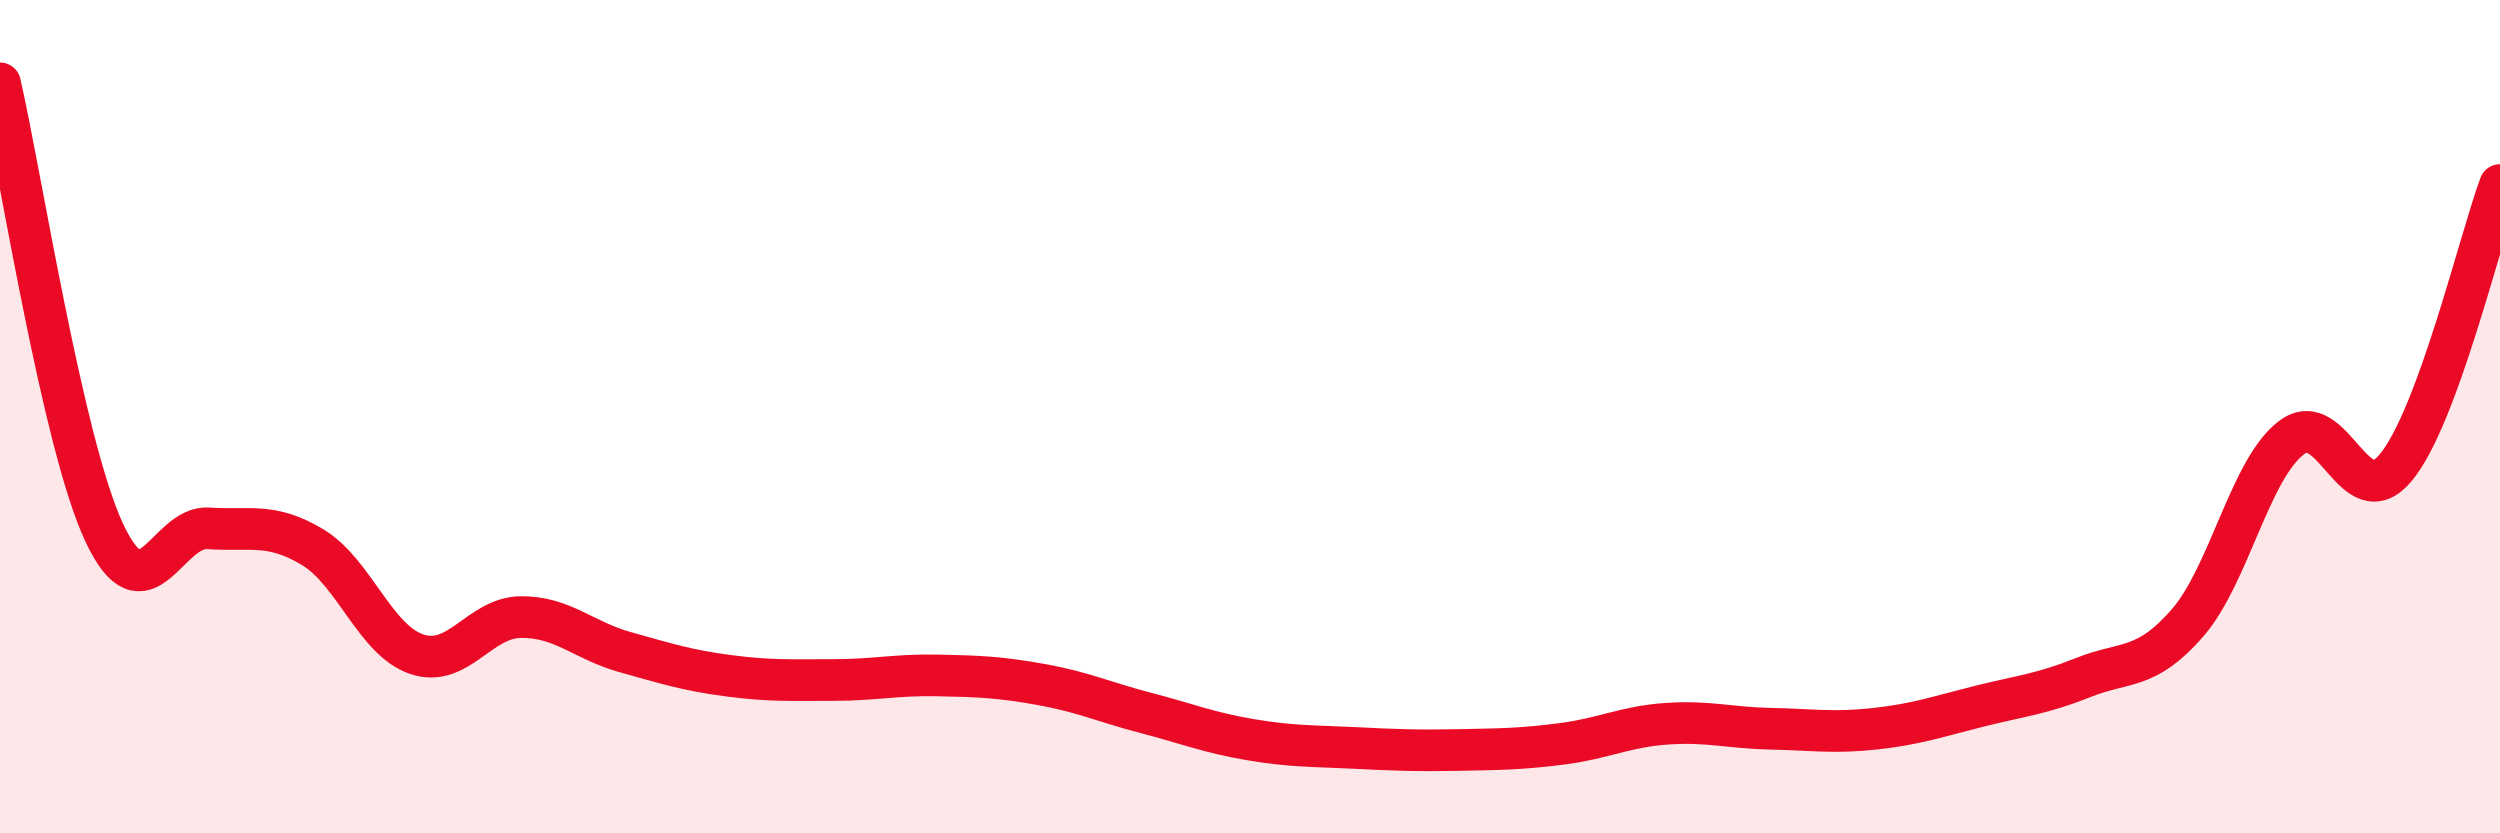
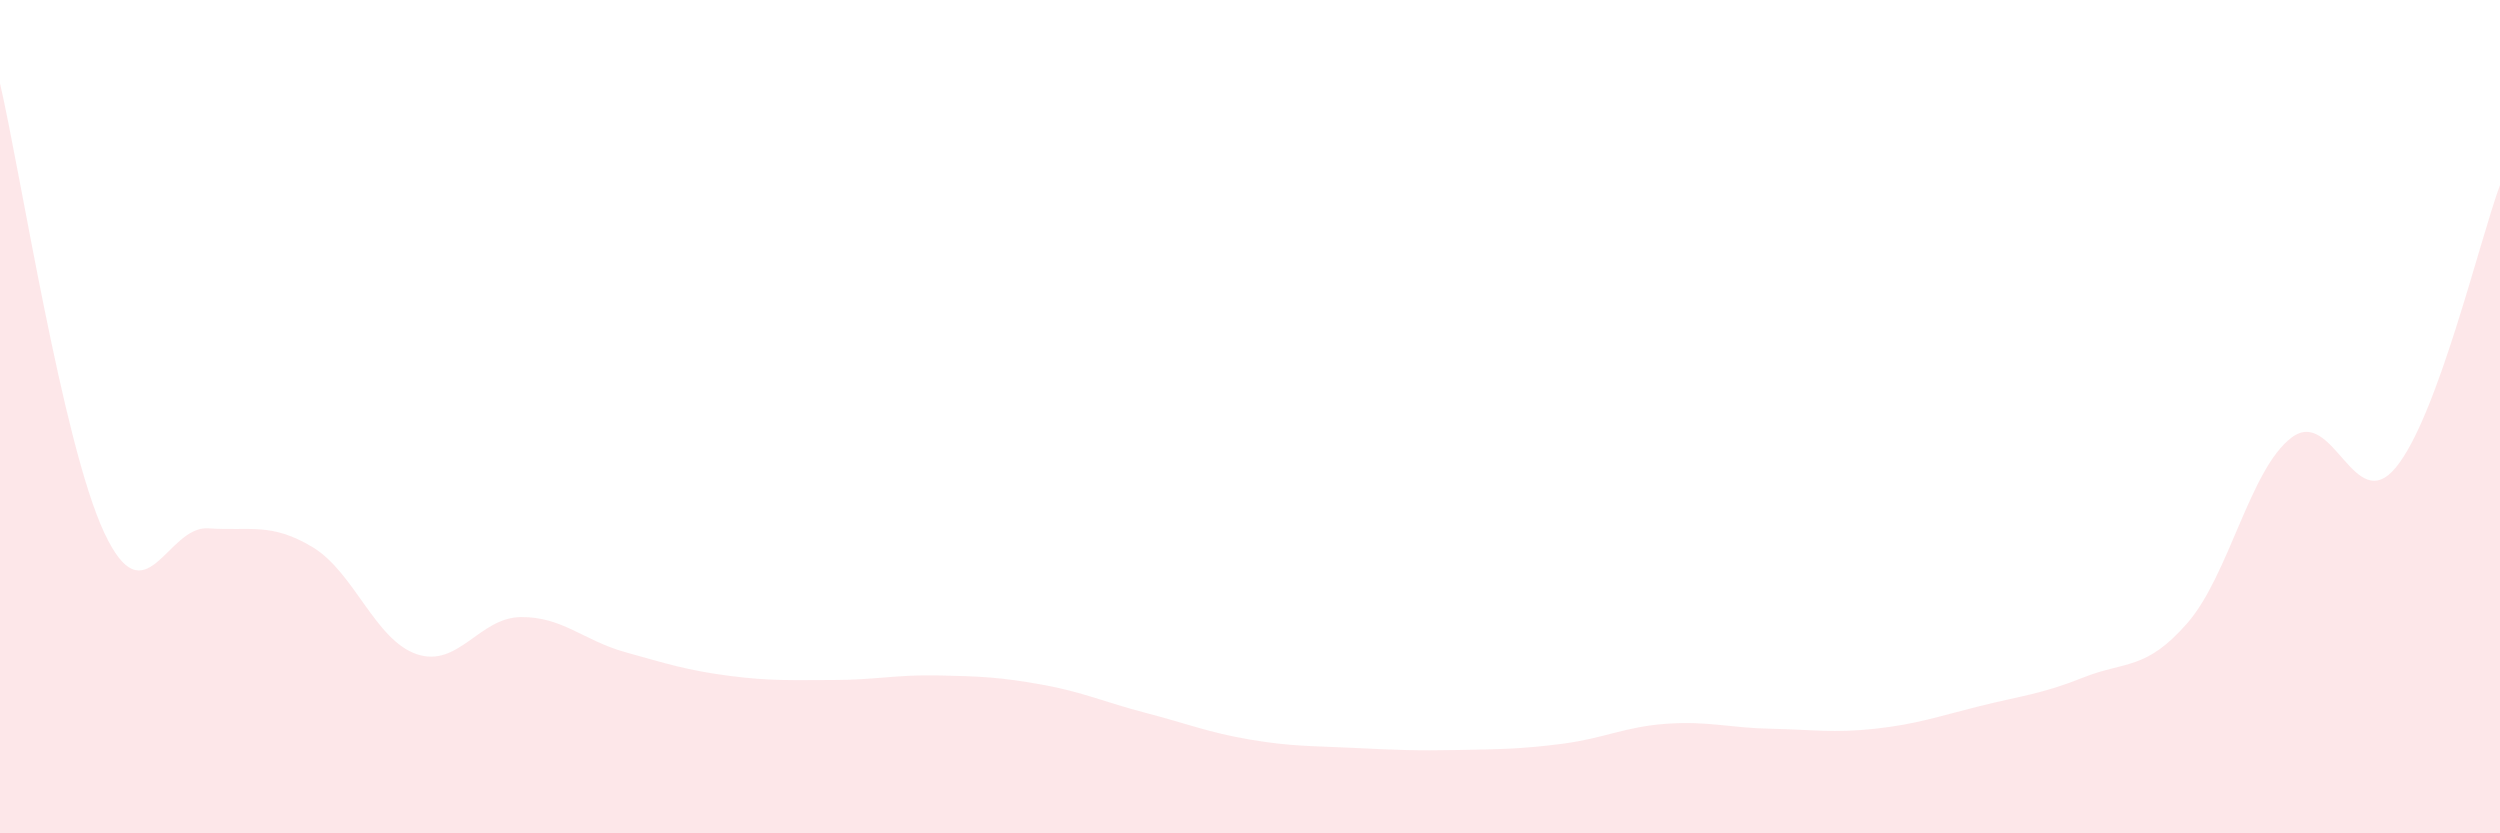
<svg xmlns="http://www.w3.org/2000/svg" width="60" height="20" viewBox="0 0 60 20">
  <path d="M 0,2 C 0.5,4.16 1.5,10.64 2.5,12.78 C 3.5,14.92 4,12.61 5,12.68 C 6,12.75 6.5,12.53 7.5,13.13 C 8.5,13.73 9,15.36 10,15.7 C 11,16.04 11.5,14.82 12.5,14.81 C 13.5,14.8 14,15.37 15,15.65 C 16,15.93 16.5,16.09 17.5,16.22 C 18.5,16.35 19,16.32 20,16.32 C 21,16.32 21.5,16.19 22.5,16.21 C 23.5,16.23 24,16.25 25,16.43 C 26,16.61 26.5,16.85 27.5,17.11 C 28.5,17.37 29,17.58 30,17.75 C 31,17.92 31.5,17.9 32.5,17.95 C 33.5,18 34,18.02 35,18 C 36,17.98 36.5,17.98 37.5,17.85 C 38.5,17.72 39,17.44 40,17.37 C 41,17.3 41.5,17.47 42.5,17.49 C 43.5,17.51 44,17.6 45,17.49 C 46,17.38 46.5,17.2 47.5,16.95 C 48.5,16.7 49,16.66 50,16.26 C 51,15.86 51.5,16.1 52.5,14.95 C 53.5,13.8 54,11.25 55,10.5 C 56,9.75 56.5,12.43 57.5,11.22 C 58.5,10.01 59.5,5.8 60,4.44L60 20L0 20Z" fill="#EB0A25" opacity="0.1" stroke-linecap="round" stroke-linejoin="round" />
-   <path d="M 0,2 C 0.5,4.16 1.5,10.64 2.5,12.78 C 3.5,14.92 4,12.61 5,12.68 C 6,12.75 6.5,12.53 7.5,13.13 C 8.5,13.73 9,15.36 10,15.7 C 11,16.04 11.5,14.82 12.5,14.81 C 13.5,14.8 14,15.37 15,15.65 C 16,15.93 16.5,16.09 17.5,16.22 C 18.5,16.35 19,16.32 20,16.32 C 21,16.32 21.5,16.19 22.5,16.21 C 23.5,16.23 24,16.25 25,16.43 C 26,16.61 26.5,16.85 27.5,17.11 C 28.5,17.37 29,17.58 30,17.75 C 31,17.92 31.5,17.9 32.5,17.95 C 33.5,18 34,18.02 35,18 C 36,17.98 36.5,17.98 37.5,17.85 C 38.5,17.72 39,17.44 40,17.37 C 41,17.3 41.5,17.47 42.5,17.49 C 43.5,17.51 44,17.6 45,17.49 C 46,17.38 46.5,17.2 47.5,16.95 C 48.5,16.7 49,16.66 50,16.26 C 51,15.86 51.5,16.1 52.5,14.95 C 53.5,13.8 54,11.25 55,10.5 C 56,9.75 56.5,12.43 57.5,11.22 C 58.5,10.01 59.5,5.8 60,4.44" stroke="#EB0A25" stroke-width="1" fill="none" stroke-linecap="round" stroke-linejoin="round" />
</svg>